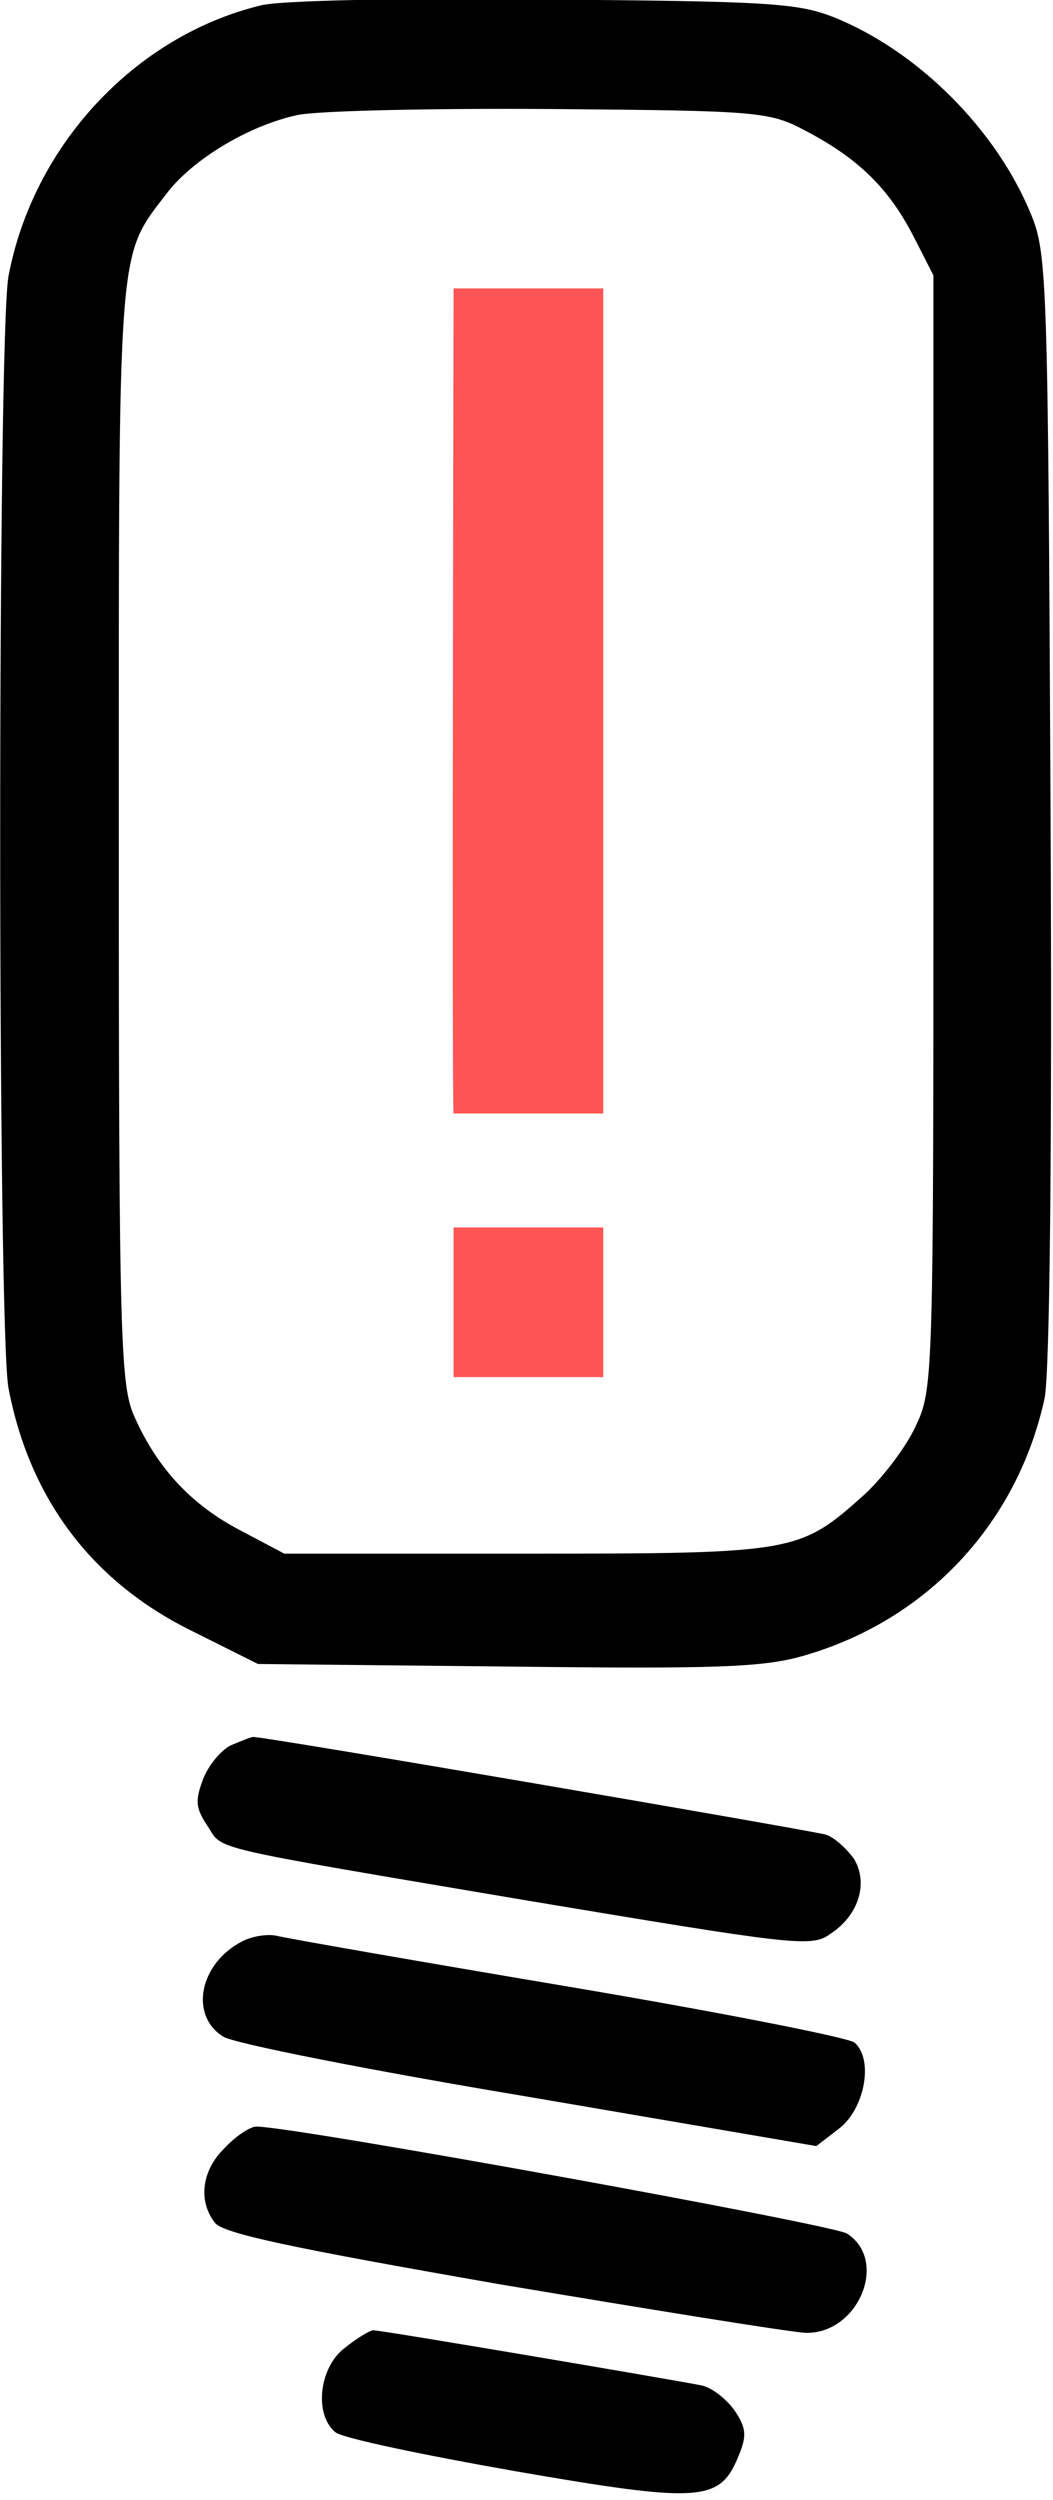
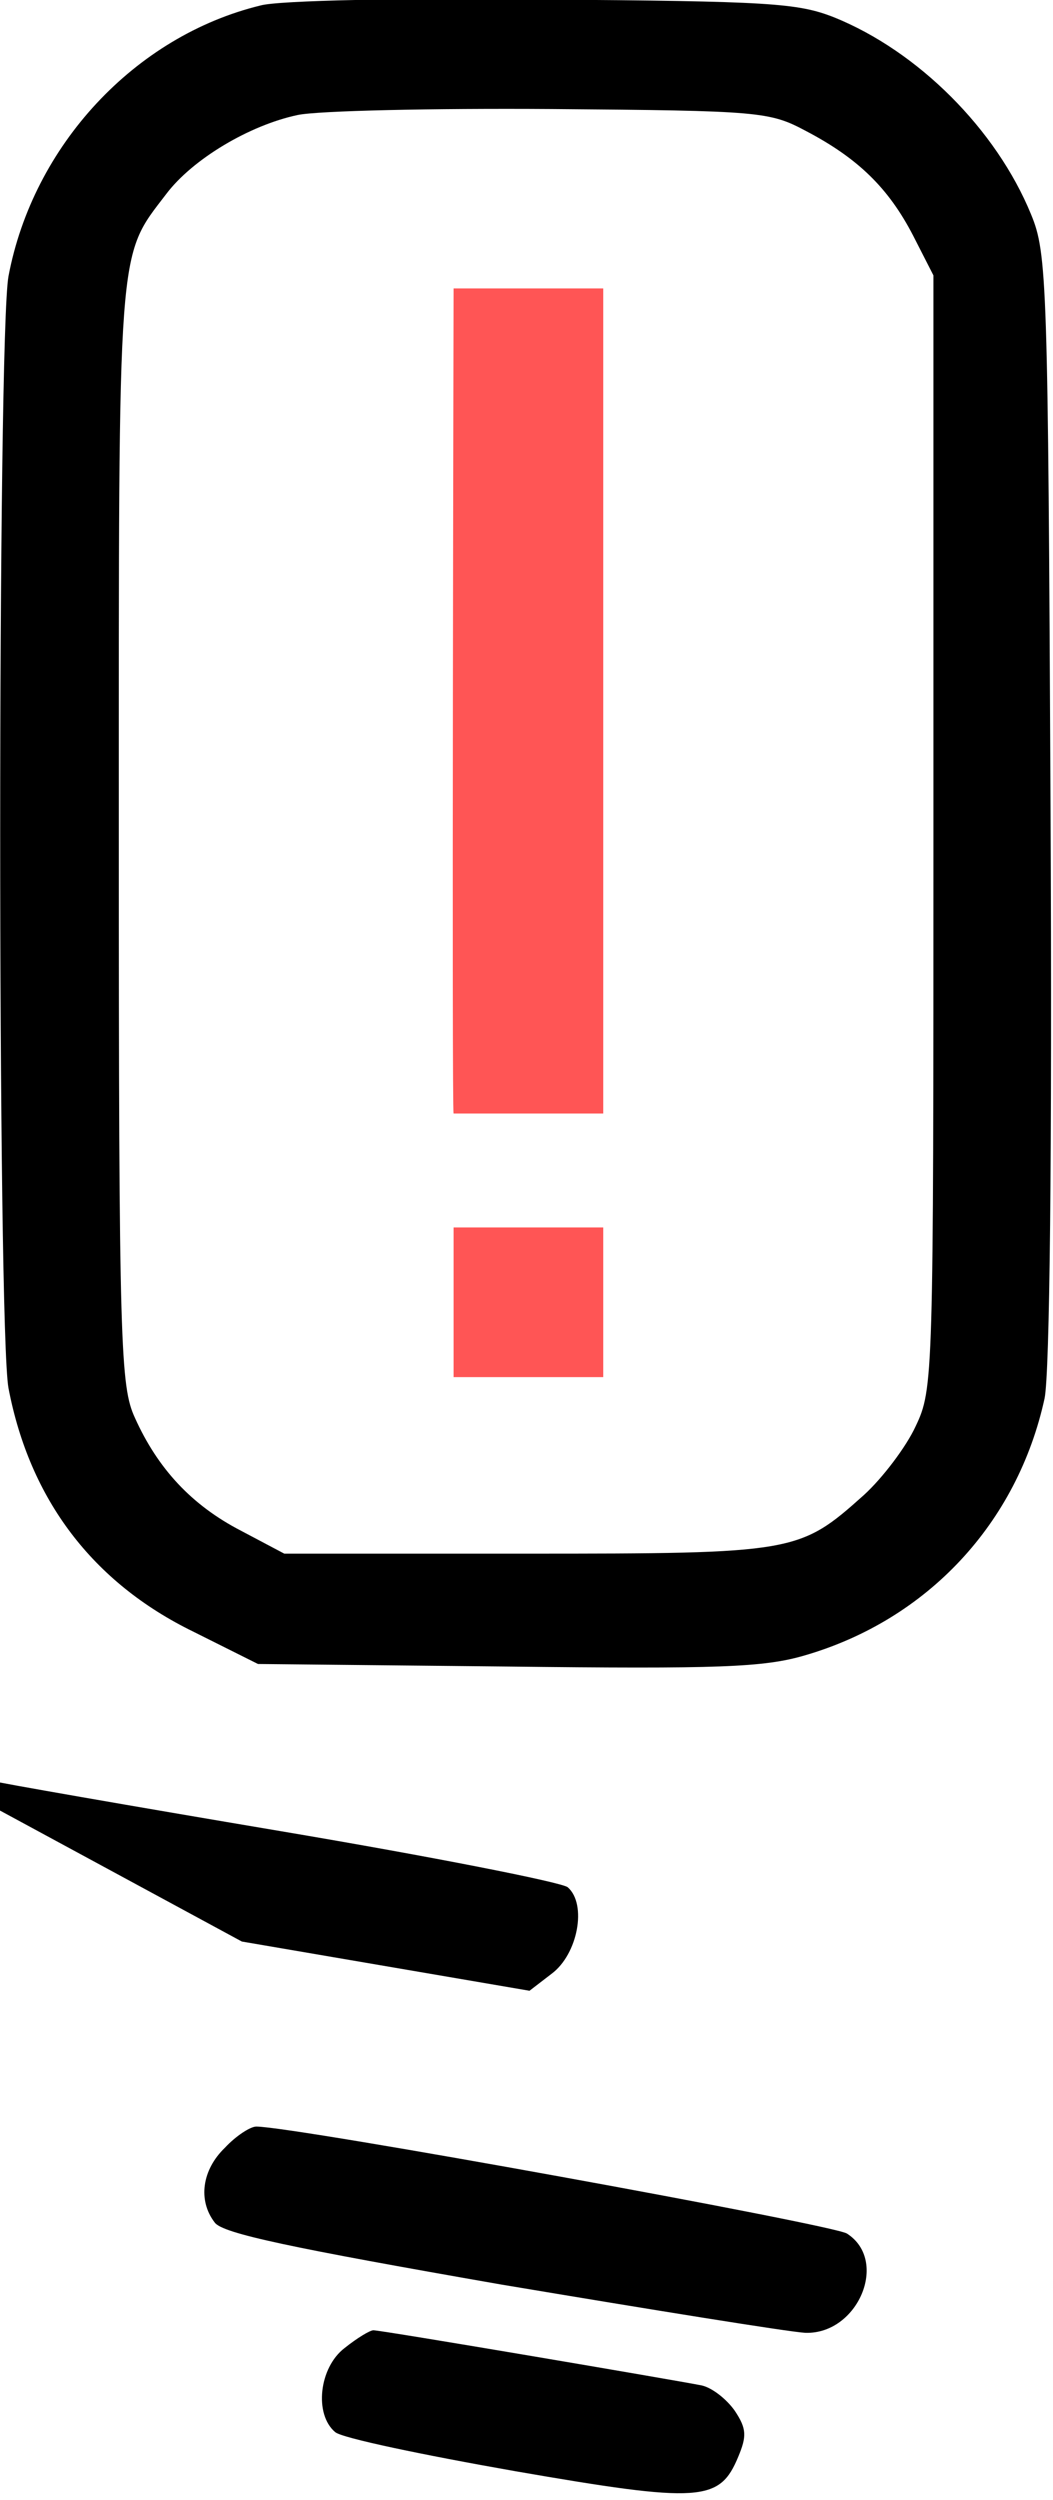
<svg xmlns="http://www.w3.org/2000/svg" xmlns:ns1="http://www.inkscape.org/namespaces/inkscape" xmlns:ns2="http://sodipodi.sourceforge.net/DTD/sodipodi-0.dtd" version="1.0" width="273pt" height="648pt" viewBox="0 0 273 648" id="svg2" ns1:version="0.48.2 r9819" ns2:docname="light_question.svg">
  <ns2:namedview pagecolor="#ffffff" bordercolor="#666666" borderopacity="1" objecttolerance="10" gridtolerance="10" guidetolerance="10" ns1:pageopacity="0" ns1:pageshadow="2" ns1:window-width="1091" ns1:window-height="845" id="namedview3055" showgrid="false" ns1:zoom="0.81454783" ns1:cx="170.625" ns1:cy="405" ns1:window-x="2234" ns1:window-y="61" ns1:window-maximized="0" ns1:current-layer="svg2" />
  <defs id="defs20" />
  <g transform="matrix(0.22,0,0,-0.22,0,648)" id="g6" style="fill:#000000;stroke:none">
    <path d="M 307,2939 C 159,2903 39,2774 10,2620 -3,2549 -3,1381 10,1310 35,1179 109,1081 228,1023 l 76,-38 293,-3 c 250,-3 303,-1 351,13 145,42 251,156 283,303 6,30 9,282 7,697 -3,621 -4,652 -23,698 -41,100 -133,192 -232,232 -43,17 -77,19 -343,21 -162,2 -312,-1 -333,-7 z m 643,-148 c 61,-32 97,-67 126,-123 l 24,-47 0,-656 c 0,-644 0,-656 -21,-700 -11,-24 -39,-61 -61,-81 -76,-68 -81,-69 -398,-69 l -285,0 -51,27 c -58,30 -98,73 -125,133 -17,37 -19,82 -19,688 0,703 -2,678 56,754 31,41 98,81 155,93 24,5 159,8 299,7 246,-2 257,-3 300,-26 z" id="path8" />
-     <path d="m 274,890 c -11,-4 -27,-22 -34,-39 -10,-26 -10,-35 4,-56 20,-30 -11,-23 385,-90 300,-50 327,-54 348,-39 35,22 47,61 29,90 -9,12 -23,25 -33,28 -18,5 -669,117 -675,115 -2,0 -12,-4 -24,-9 z" id="path10" />
-     <path d="m 285,658 c -50,-26 -62,-87 -22,-112 12,-8 174,-40 360,-71 l 339,-58 26,20 c 31,23 42,82 19,102 -8,6 -160,36 -338,66 -178,30 -333,57 -344,60 -11,2 -29,-1 -40,-7 z" id="path12" />
+     <path d="m 285,658 l 339,-58 26,20 c 31,23 42,82 19,102 -8,6 -160,36 -338,66 -178,30 -333,57 -344,60 -11,2 -29,-1 -40,-7 z" id="path12" />
    <path d="m 265,415 c -27,-26 -32,-62 -12,-88 9,-13 91,-30 337,-73 179,-30 340,-56 359,-57 62,-2 99,85 49,117 -19,11 -651,126 -696,126 -7,0 -24,-11 -37,-25 z" id="path14" />
    <path d="M 406,179 C 376,156 370,101 395,80 403,73 499,53 607,34 826,-4 848,-2 870,51 c 10,24 10,33 -4,54 -9,13 -26,27 -39,30 -30,6 -377,65 -387,65 -4,0 -19,-9 -34,-21 z" id="path16" />
  </g>
  <g id="text2997" style="font-size:215.337px;font-style:normal;font-variant:normal;font-weight:normal;font-stretch:normal;text-align:start;line-height:125%;letter-spacing:0px;word-spacing:0px;writing-mode:lr-tb;text-anchor:start;fill:#FF5555;fill-opacity:1;stroke:none;font-family:Arial;-inkscape-font-specification:Arial">
    <path d="m 117.598,288.626 c -0.486,0 0,-213.865 0,-213.865 l 38.798,0 0,213.865 c 0,0 -38.312,0 -38.798,0 z m -3.6e-4,68.323 3.6e-4,-38.799 38.798,0 -2e-4,38.799 z" id="path2990" style="font-size:387.607px;fill:#ff5555" ns1:connector-curvature="0" ns2:nodetypes="cccccccccc" />
  </g>
</svg>